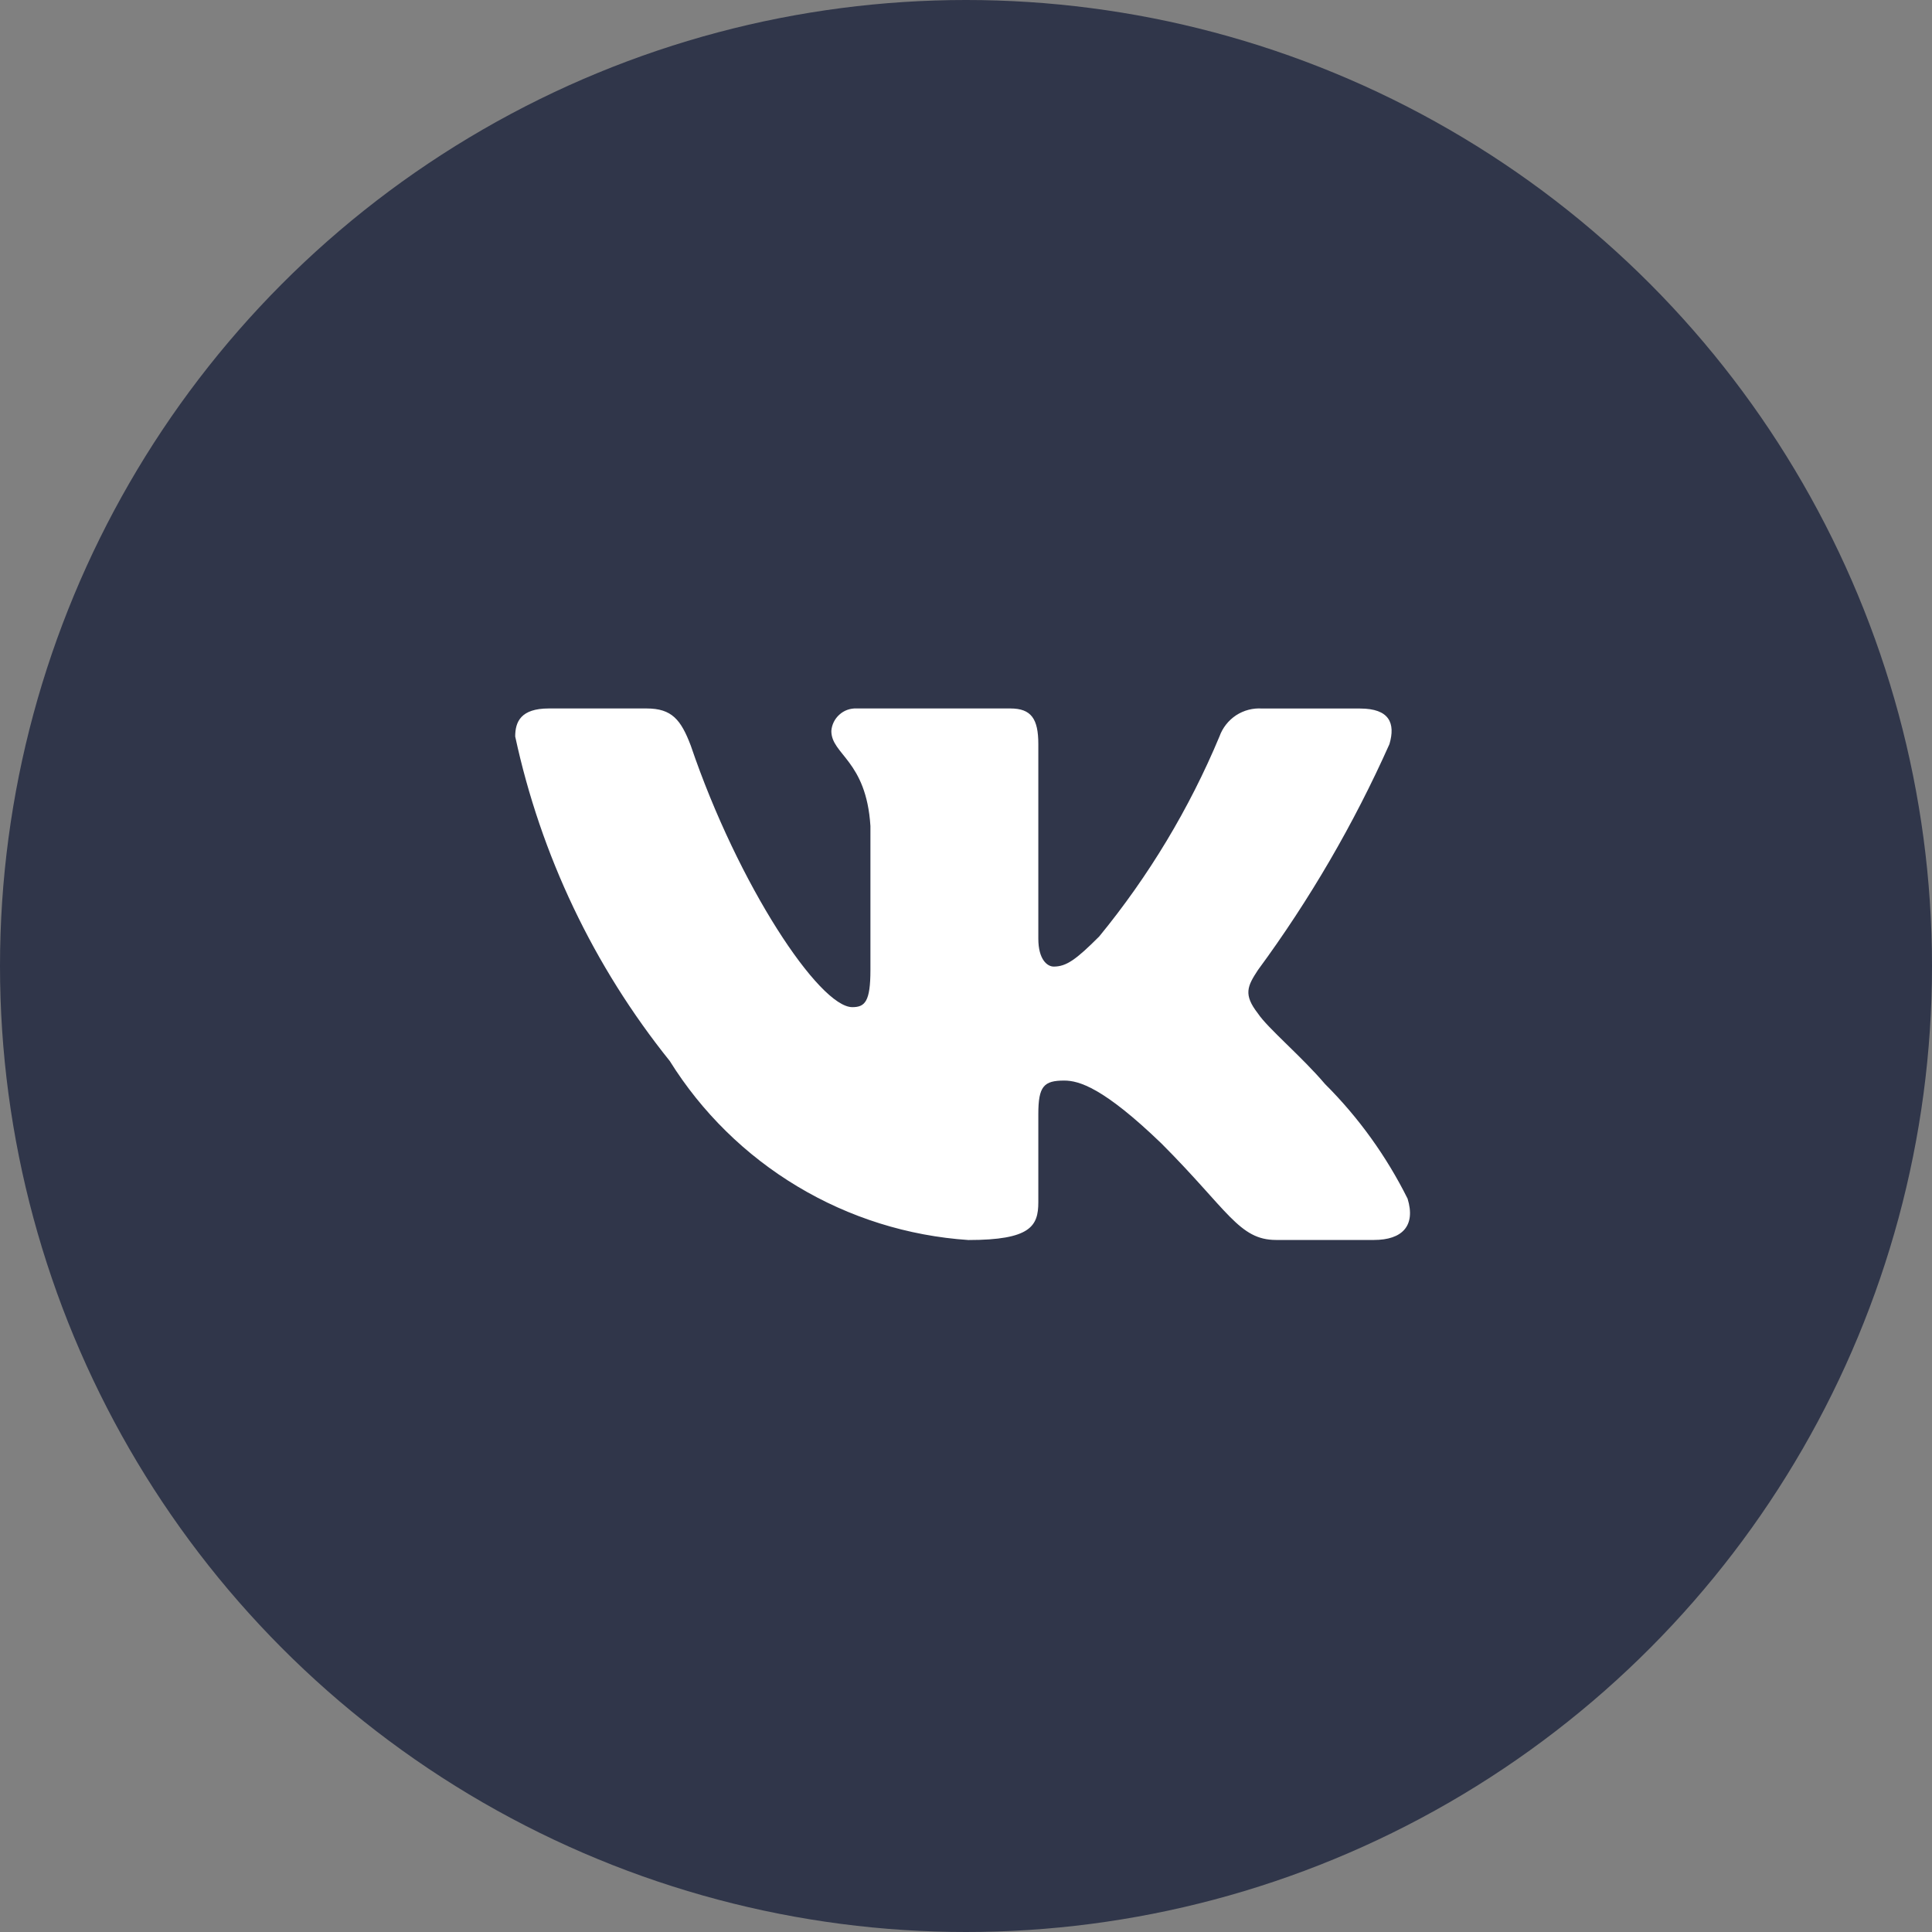
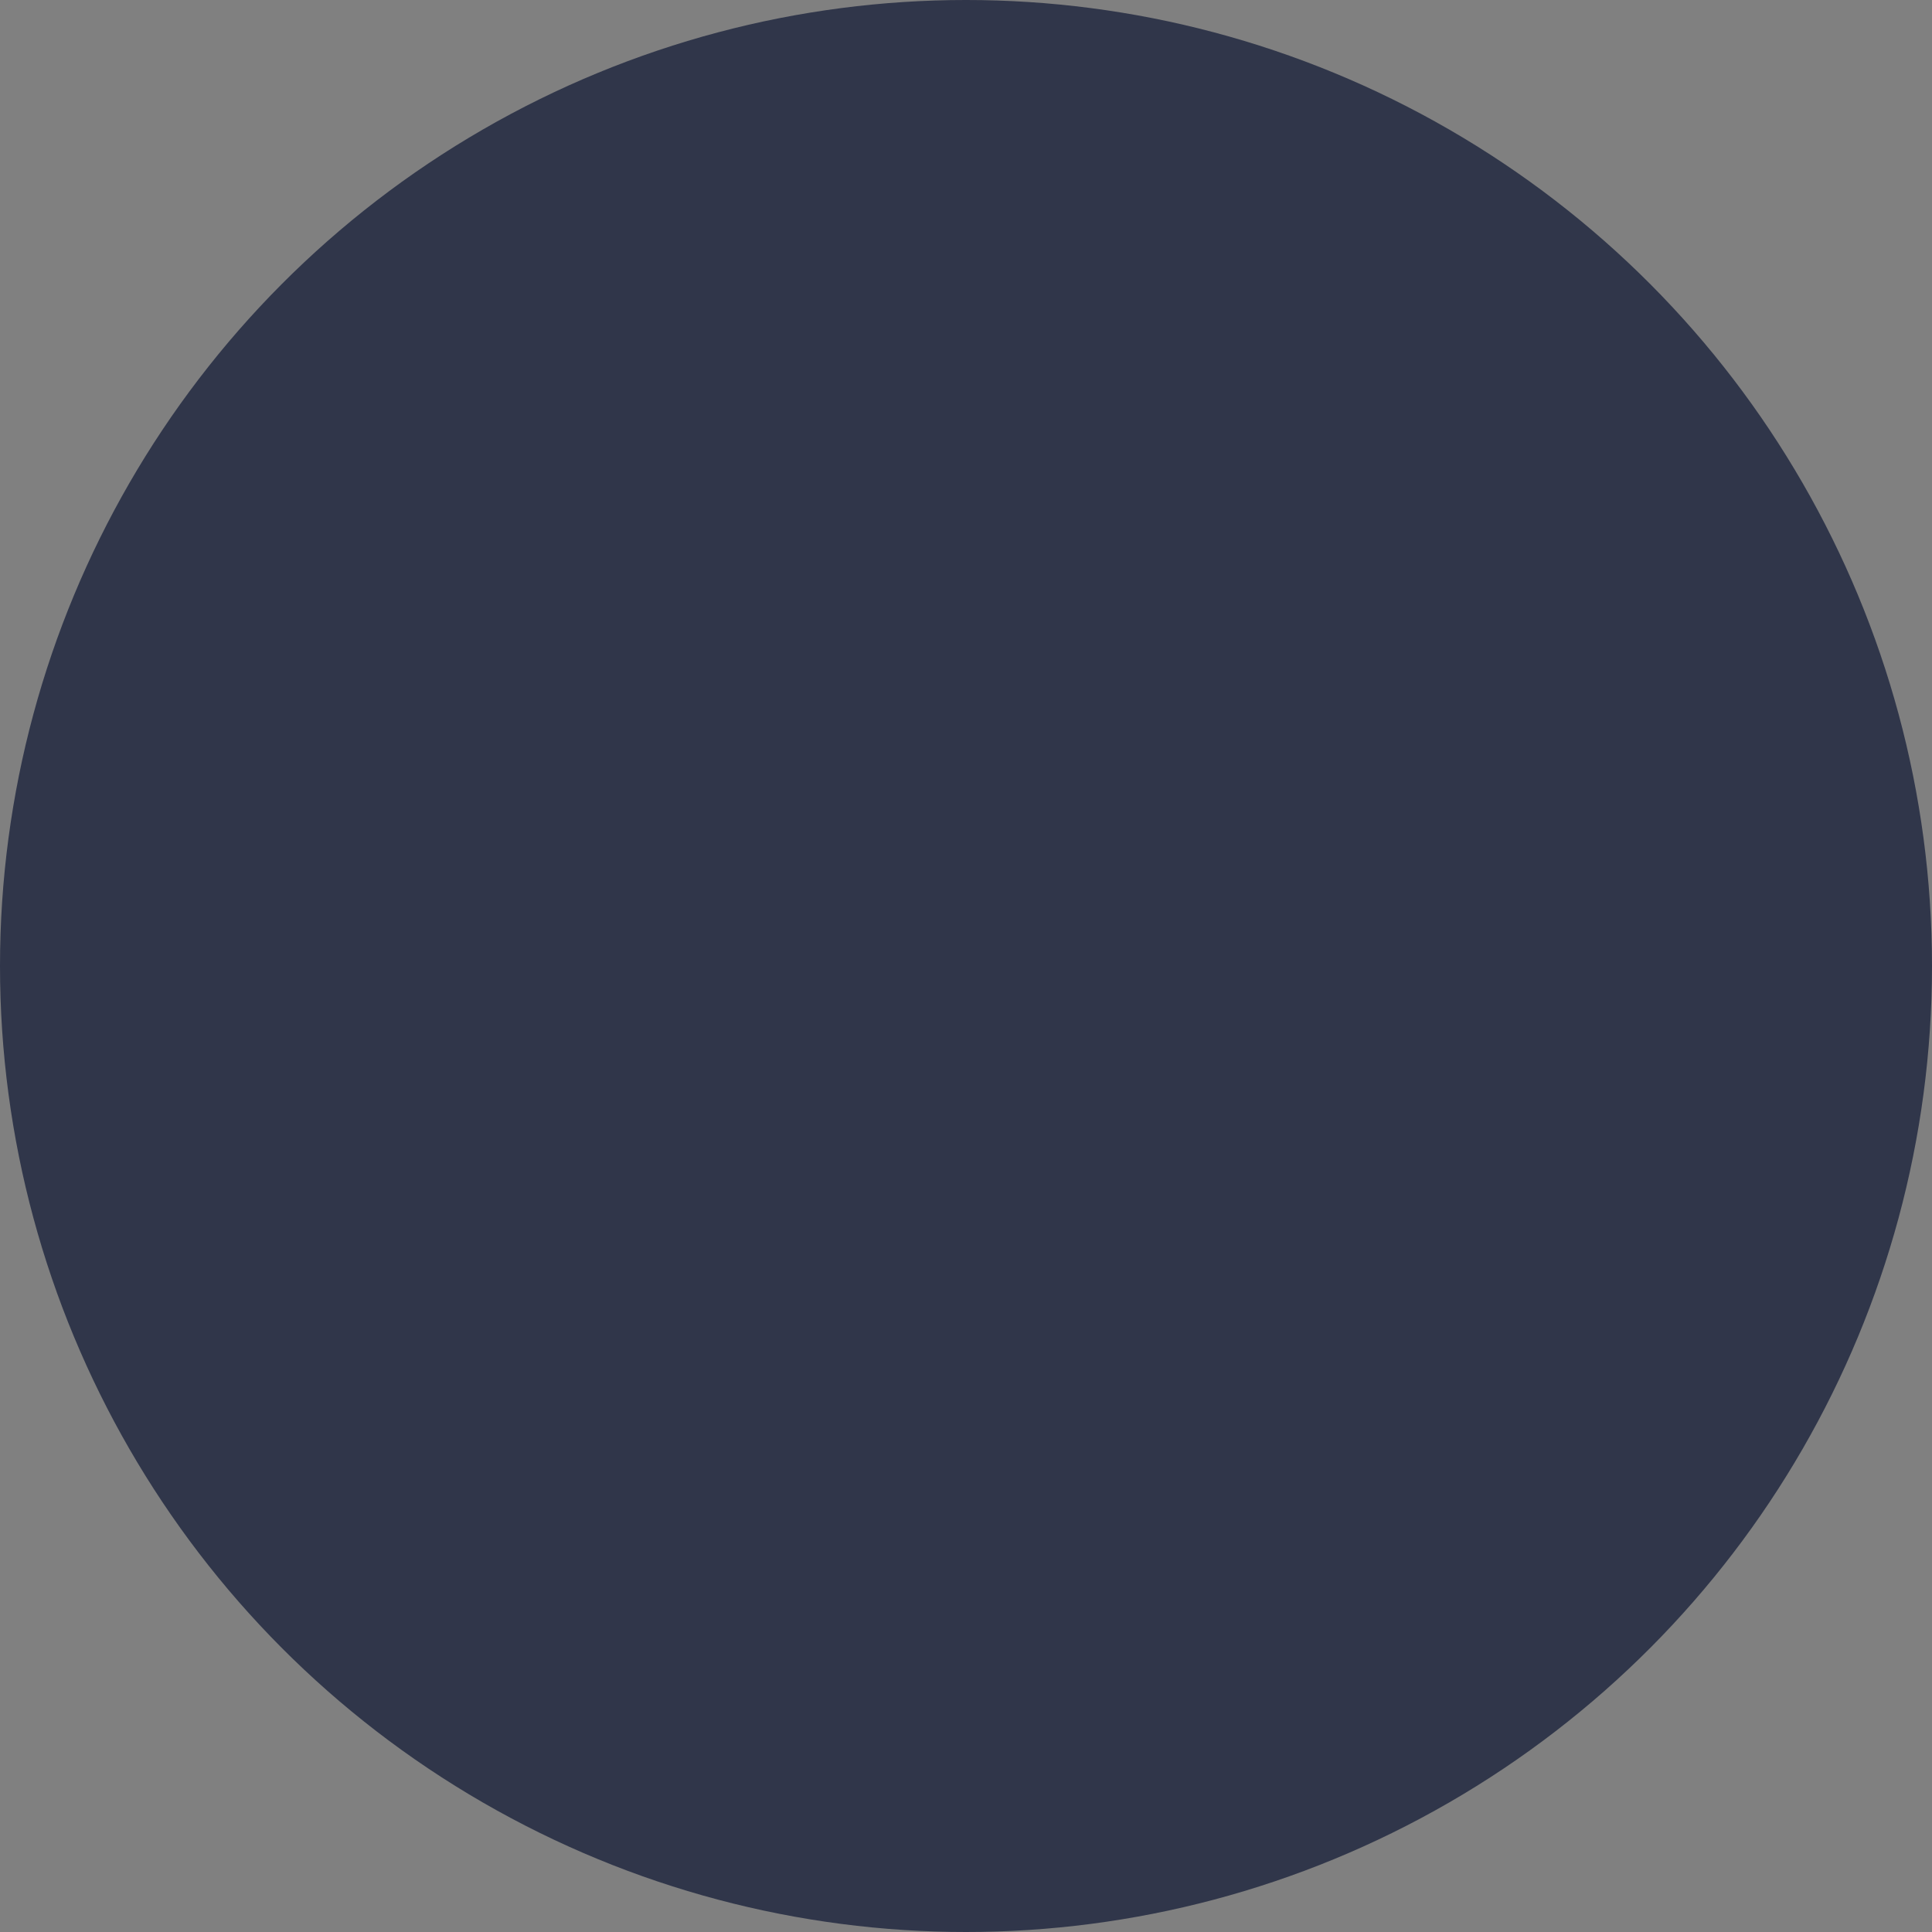
<svg xmlns="http://www.w3.org/2000/svg" width="30" height="30" viewBox="0 0 30 30" fill="none">
  <rect x="0" y="0" width="30" height="30" fill="#808080" stroke="none" />
  <circle cx="15" cy="15" r="15" fill="#30364A" />
-   <path d="M21.336 19.254H19.815C19.239 19.254 19.066 18.788 18.035 17.756C17.133 16.887 16.753 16.779 16.525 16.779C16.209 16.779 16.123 16.866 16.123 17.3V18.668C16.123 19.038 16.003 19.255 15.037 19.255C14.099 19.192 13.189 18.907 12.383 18.423C11.577 17.94 10.897 17.272 10.4 16.475C9.219 15.005 8.397 13.279 8 11.436C8 11.208 8.087 11.001 8.521 11.001H10.041C10.432 11.001 10.573 11.175 10.726 11.577C11.464 13.749 12.723 15.639 13.235 15.639C13.431 15.639 13.516 15.552 13.516 15.063V12.826C13.451 11.805 12.909 11.719 12.909 11.35C12.916 11.253 12.961 11.162 13.034 11.097C13.106 11.031 13.202 10.997 13.299 11.001H15.689C16.015 11.001 16.123 11.164 16.123 11.555V14.575C16.123 14.901 16.263 15.009 16.362 15.009C16.558 15.009 16.709 14.901 17.068 14.542C17.838 13.603 18.468 12.556 18.936 11.435C18.984 11.301 19.075 11.186 19.194 11.107C19.314 11.029 19.456 10.992 19.598 11.002H21.119C21.575 11.002 21.671 11.23 21.575 11.555C21.022 12.794 20.337 13.97 19.533 15.063C19.369 15.313 19.304 15.443 19.533 15.737C19.684 15.965 20.217 16.41 20.575 16.833C21.097 17.353 21.529 17.955 21.857 18.613C21.987 19.037 21.77 19.254 21.336 19.254Z" fill="white" />
</svg>